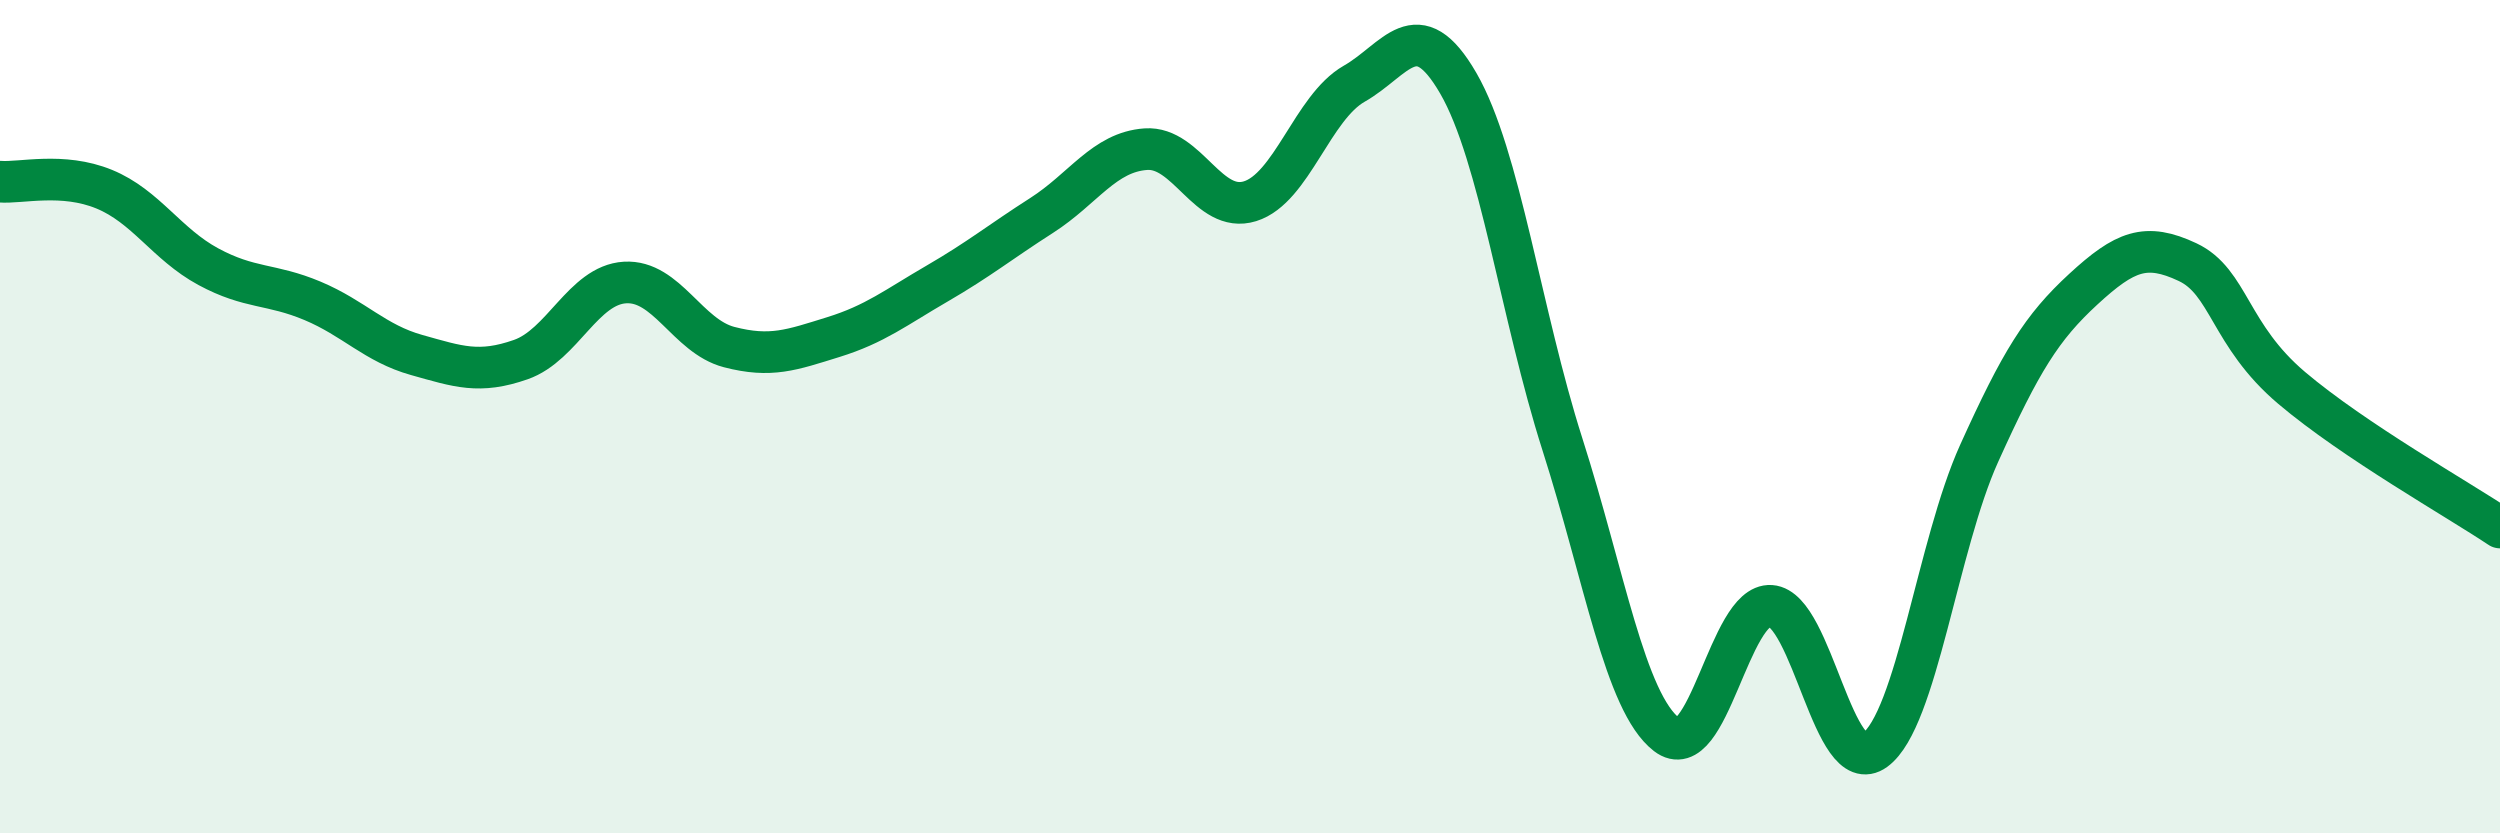
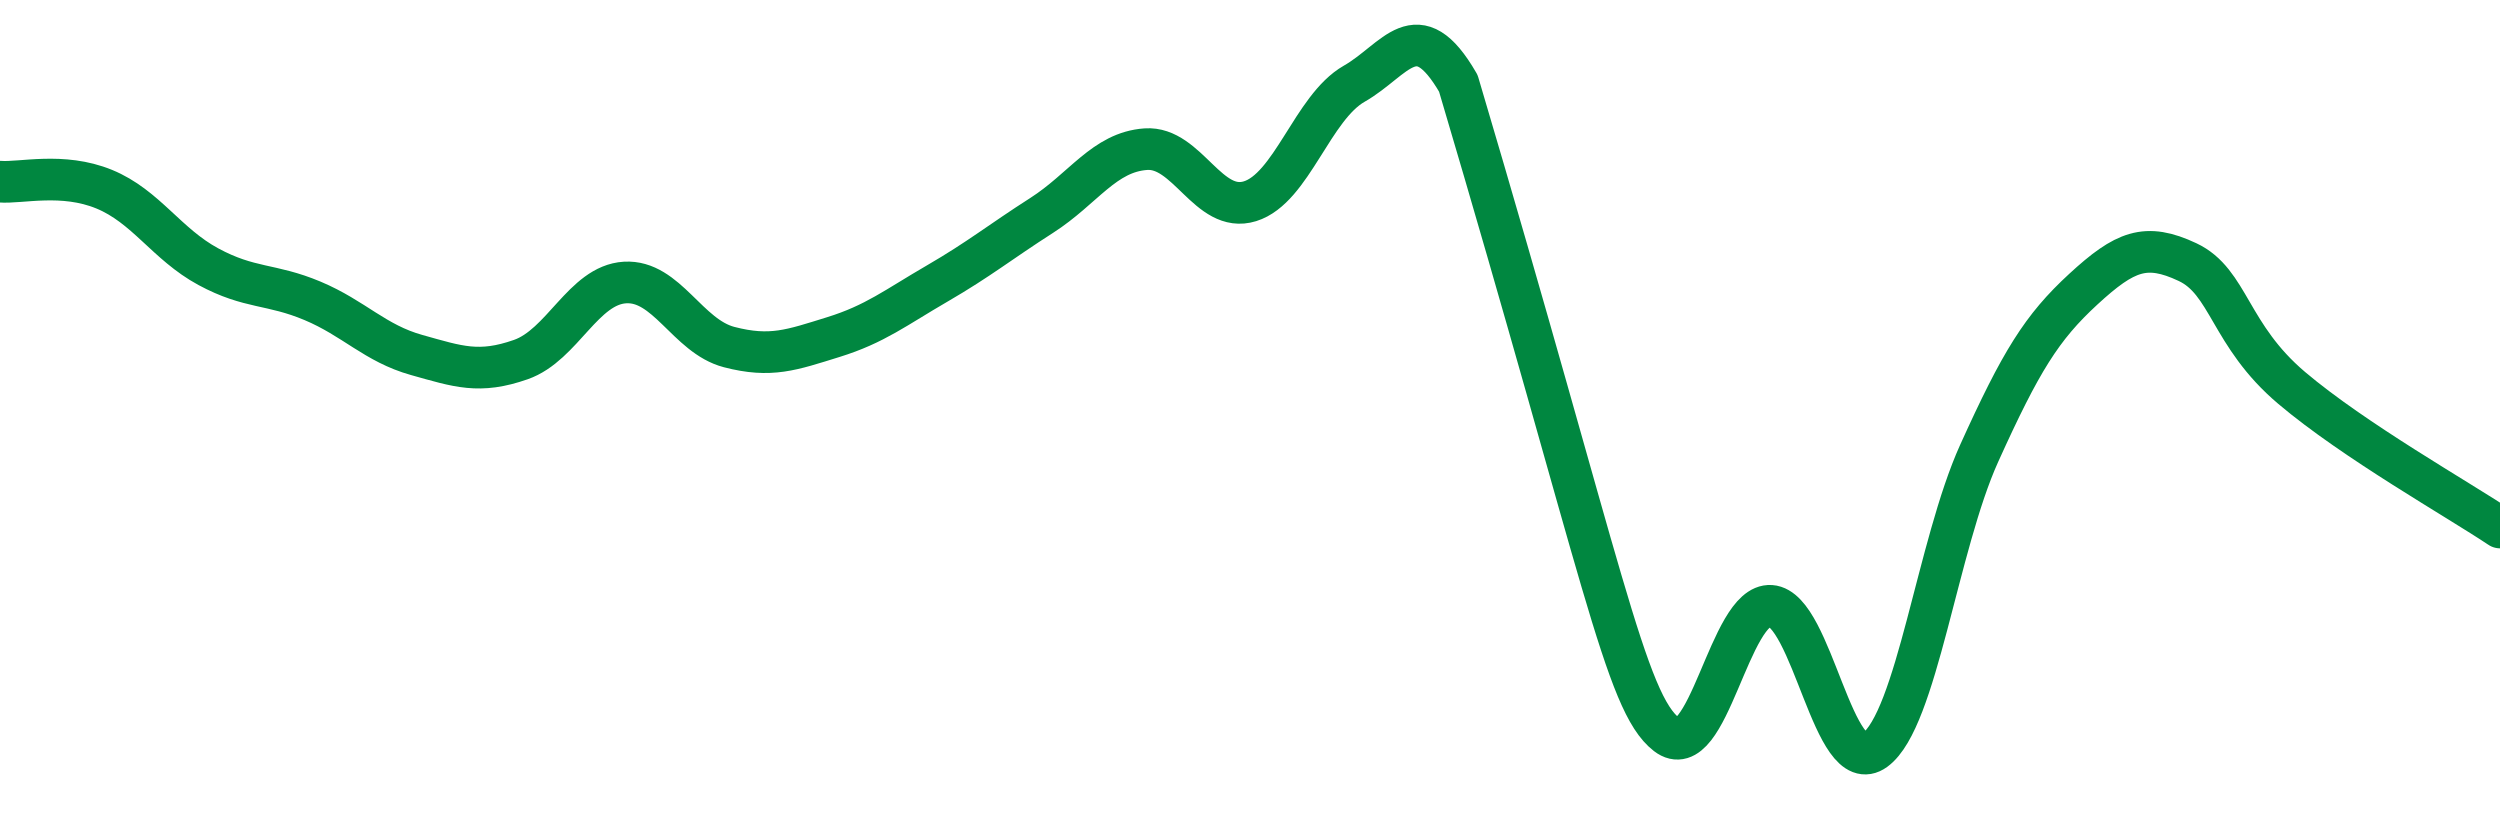
<svg xmlns="http://www.w3.org/2000/svg" width="60" height="20" viewBox="0 0 60 20">
-   <path d="M 0,4.36 C 0.5,4.4 1.5,4.13 2.5,4.54 C 3.5,4.95 4,5.86 5,6.4 C 6,6.94 6.5,6.8 7.5,7.22 C 8.5,7.64 9,8.24 10,8.52 C 11,8.8 11.5,8.98 12.5,8.63 C 13.5,8.28 14,6.84 15,6.78 C 16,6.72 16.5,8.07 17.5,8.33 C 18.5,8.59 19,8.4 20,8.09 C 21,7.78 21.5,7.38 22.5,6.8 C 23.5,6.22 24,5.81 25,5.17 C 26,4.53 26.5,3.65 27.5,3.58 C 28.5,3.51 29,5.14 30,4.83 C 31,4.52 31.5,2.58 32.5,2.01 C 33.5,1.44 34,0.27 35,2 C 36,3.73 36.5,7.54 37.5,10.67 C 38.5,13.8 39,16.86 40,17.63 C 41,18.4 41.5,14.47 42.5,14.54 C 43.5,14.61 44,18.73 45,18 C 46,17.27 46.5,13.09 47.5,10.88 C 48.5,8.67 49,7.86 50,6.94 C 51,6.02 51.5,5.82 52.5,6.29 C 53.5,6.76 53.5,8.04 55,9.31 C 56.5,10.58 59,11.99 60,12.66L60 20L0 20Z" fill="#008740" opacity="0.1" stroke-linecap="round" stroke-linejoin="round" />
-   <path d="M 0,4.36 C 0.5,4.4 1.5,4.13 2.5,4.54 C 3.5,4.95 4,5.86 5,6.4 C 6,6.94 6.5,6.8 7.5,7.22 C 8.5,7.64 9,8.24 10,8.52 C 11,8.8 11.5,8.98 12.5,8.63 C 13.5,8.28 14,6.84 15,6.78 C 16,6.72 16.5,8.07 17.5,8.33 C 18.5,8.59 19,8.4 20,8.09 C 21,7.78 21.5,7.38 22.5,6.8 C 23.5,6.22 24,5.81 25,5.17 C 26,4.53 26.5,3.65 27.5,3.58 C 28.5,3.51 29,5.14 30,4.83 C 31,4.52 31.5,2.58 32.5,2.01 C 33.5,1.44 34,0.27 35,2 C 36,3.73 36.5,7.54 37.5,10.67 C 38.5,13.8 39,16.86 40,17.63 C 41,18.4 41.5,14.47 42.5,14.54 C 43.5,14.61 44,18.73 45,18 C 46,17.27 46.5,13.09 47.5,10.88 C 48.5,8.67 49,7.86 50,6.94 C 51,6.02 51.5,5.82 52.5,6.29 C 53.5,6.76 53.5,8.04 55,9.31 C 56.5,10.58 59,11.99 60,12.66" stroke="#008740" stroke-width="1" fill="none" stroke-linecap="round" stroke-linejoin="round" />
+   <path d="M 0,4.36 C 0.5,4.4 1.5,4.13 2.5,4.54 C 3.5,4.95 4,5.86 5,6.4 C 6,6.94 6.5,6.8 7.5,7.22 C 8.5,7.64 9,8.24 10,8.52 C 11,8.8 11.5,8.98 12.5,8.63 C 13.5,8.28 14,6.84 15,6.78 C 16,6.72 16.5,8.07 17.5,8.33 C 18.5,8.59 19,8.4 20,8.09 C 21,7.78 21.5,7.38 22.5,6.8 C 23.5,6.22 24,5.81 25,5.17 C 26,4.53 26.5,3.65 27.5,3.58 C 28.5,3.51 29,5.14 30,4.83 C 31,4.52 31.5,2.58 32.5,2.01 C 33.5,1.44 34,0.27 35,2 C 38.5,13.8 39,16.86 40,17.63 C 41,18.4 41.5,14.47 42.5,14.54 C 43.5,14.61 44,18.73 45,18 C 46,17.27 46.5,13.09 47.5,10.88 C 48.5,8.67 49,7.86 50,6.94 C 51,6.02 51.5,5.82 52.5,6.29 C 53.5,6.76 53.5,8.04 55,9.31 C 56.5,10.58 59,11.99 60,12.66" stroke="#008740" stroke-width="1" fill="none" stroke-linecap="round" stroke-linejoin="round" />
</svg>